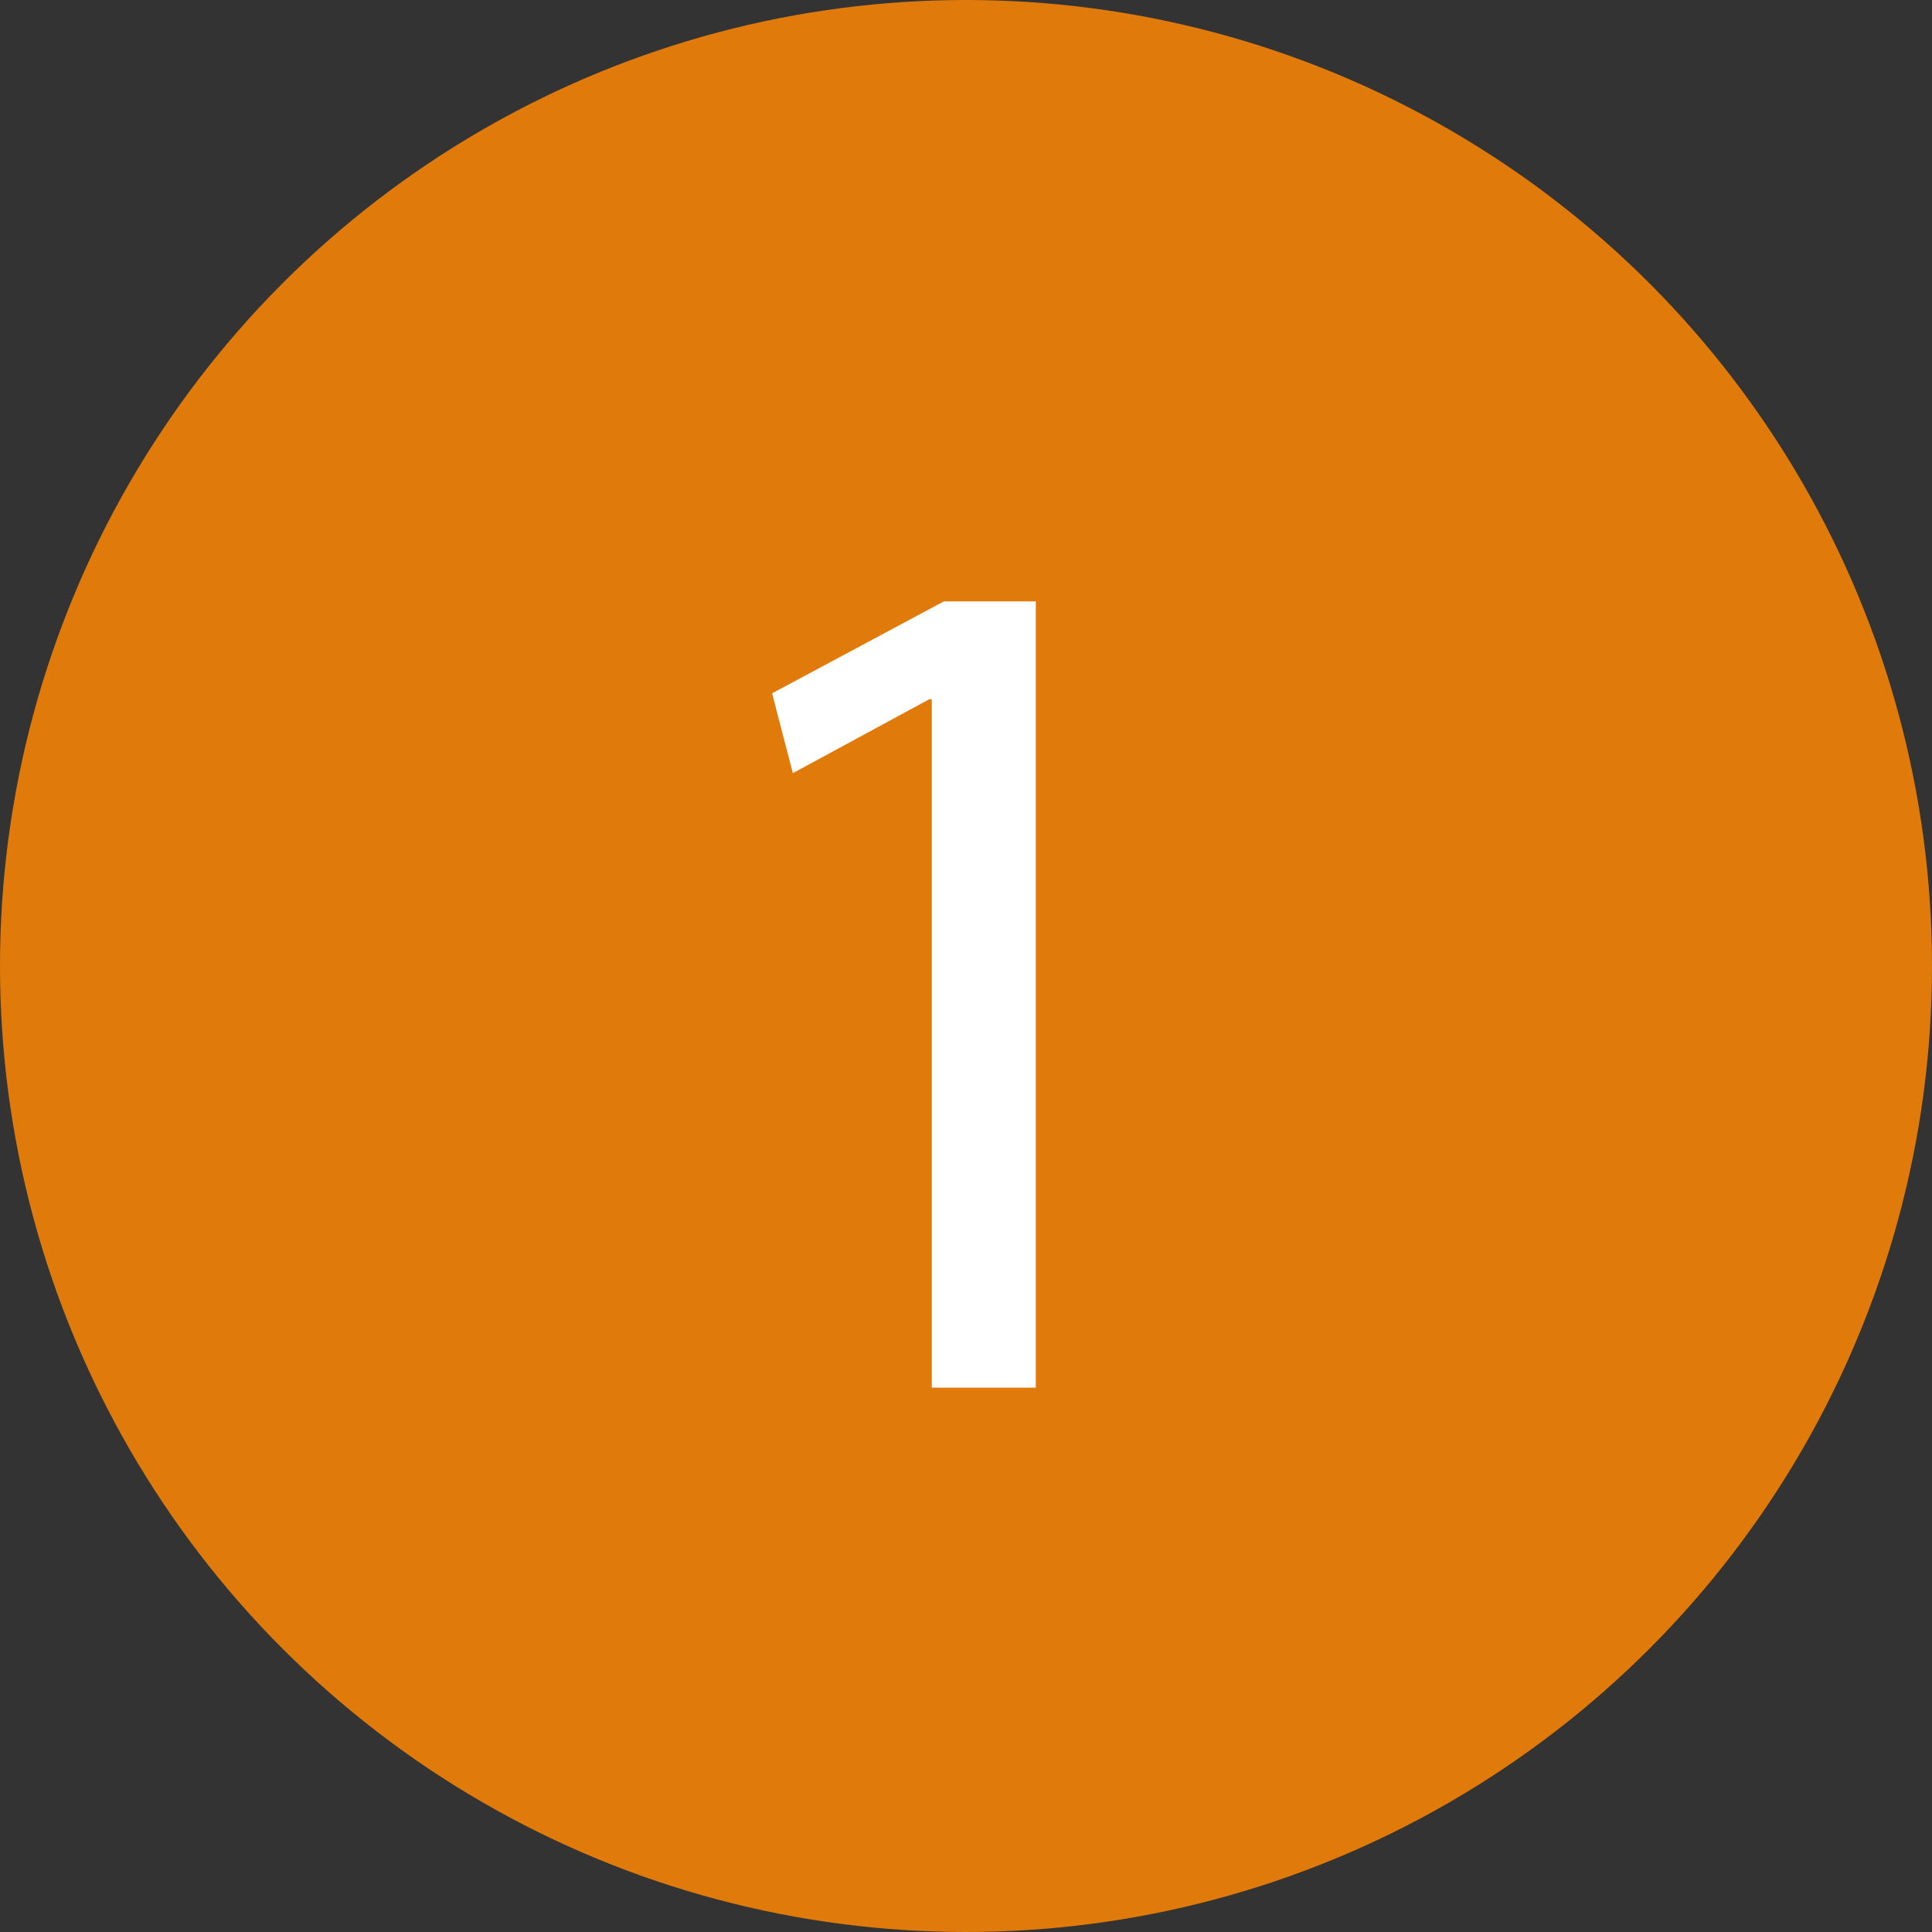
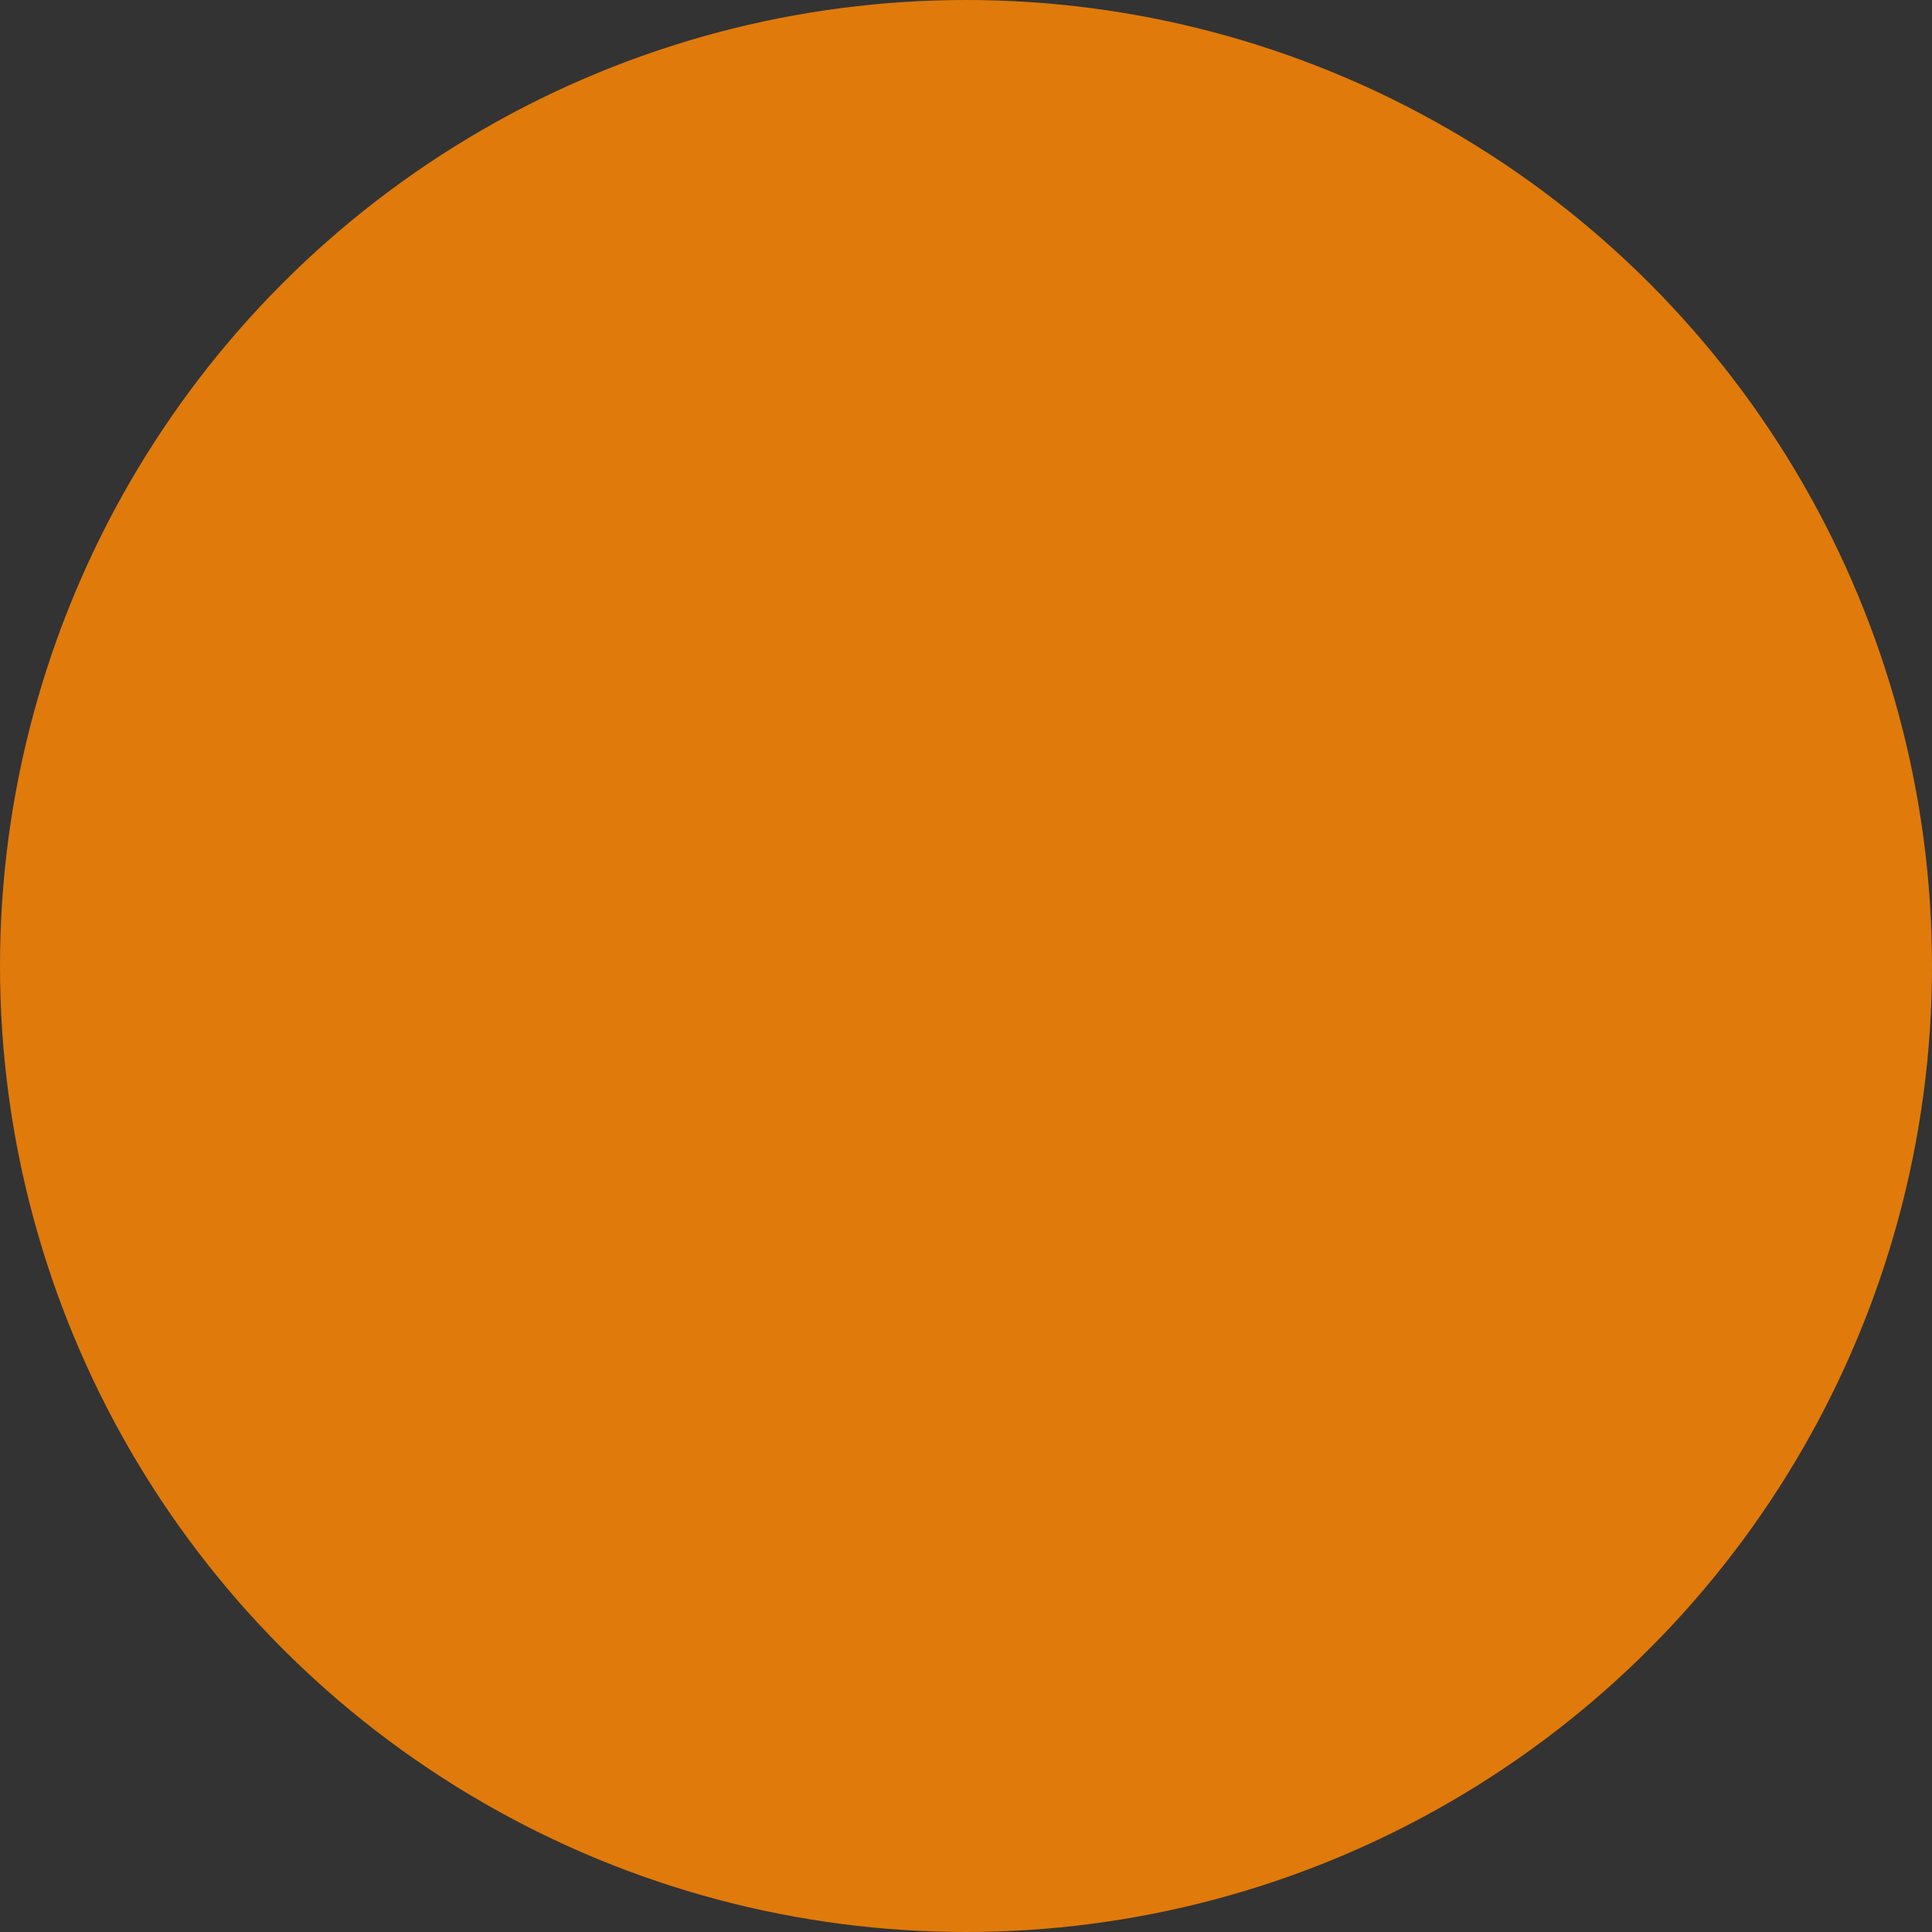
<svg xmlns="http://www.w3.org/2000/svg" id="Calque_1" data-name="Calque 1" viewBox="0 0 559 559">
  <rect x="0" y="0" width="559" height="559" fill="#333333" stroke="none" />
  <defs>
    <style>      .cls-1 {        isolation: isolate;      }      .cls-2 {        fill: #e07a0b;      }      .cls-2, .cls-3 {        stroke-width: 0px;      }      .cls-3 {        fill: #fff;      }    </style>
  </defs>
  <circle class="cls-2" cx="279.5" cy="279.5" r="279.5" />
  <g class="cls-1">
    <g class="cls-1">
-       <path class="cls-3" d="M269.6,401.5v-199.2h-.7l-39.5,21.4-6-23.1,49.7-26.6h26.6v227.5h-30.1Z" />
-     </g>
+       </g>
  </g>
</svg>